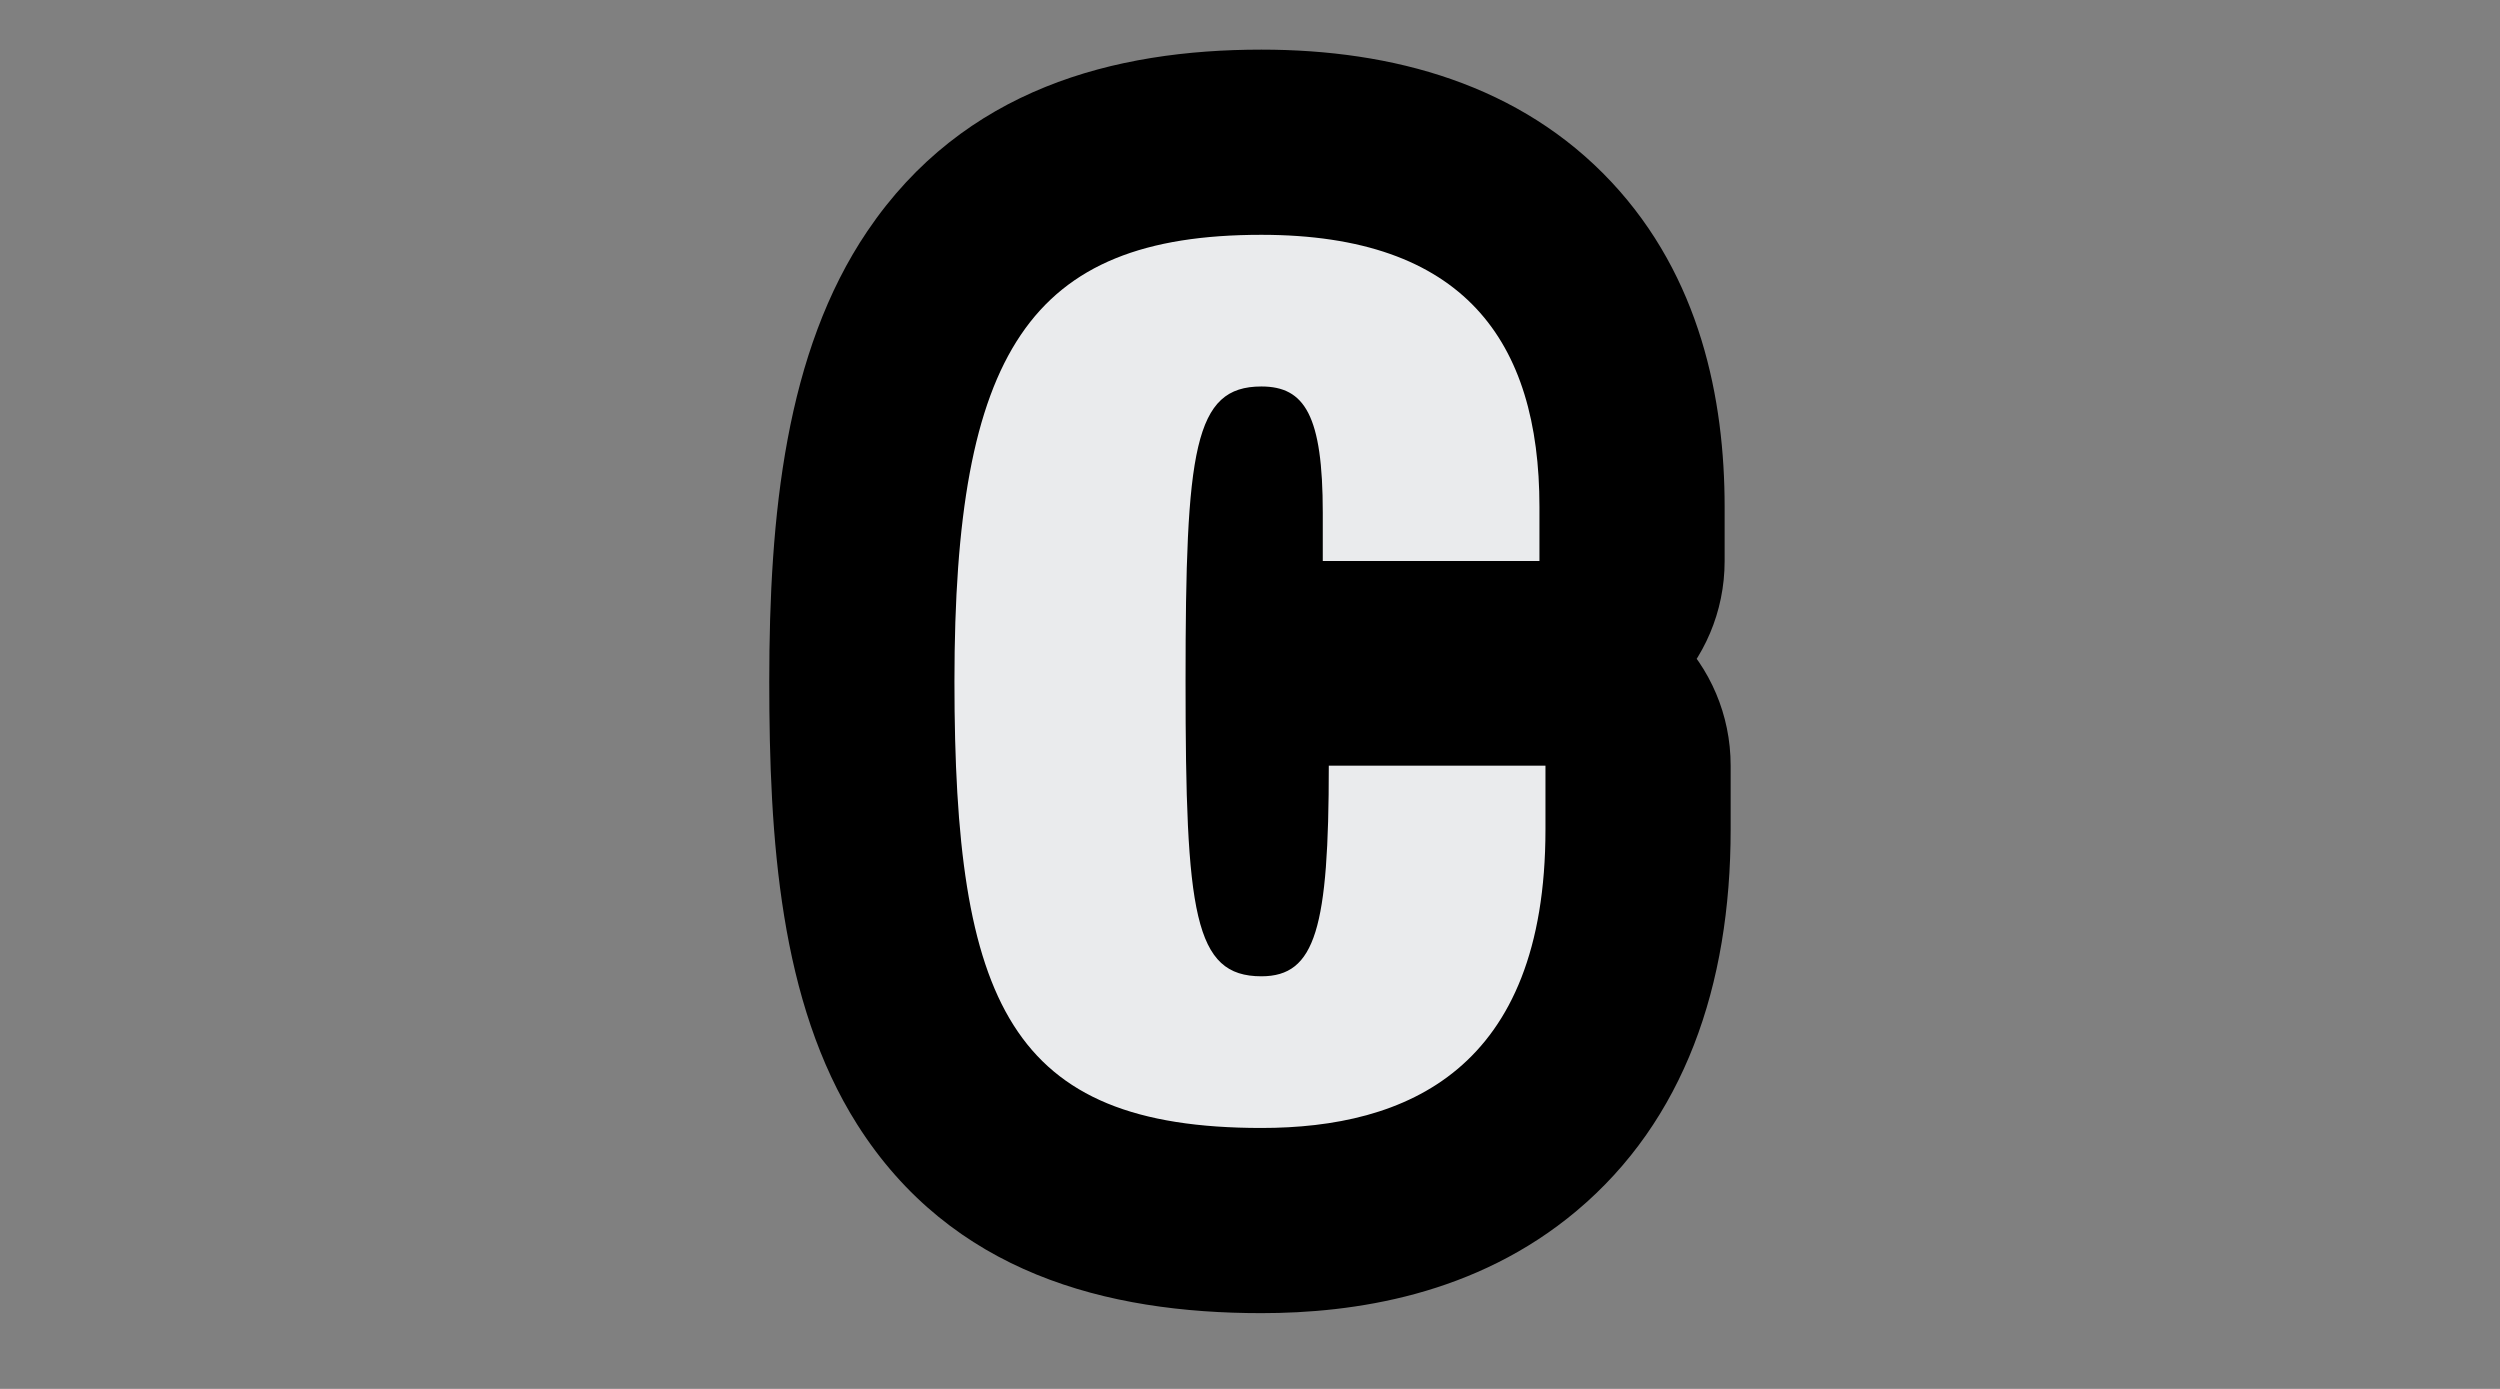
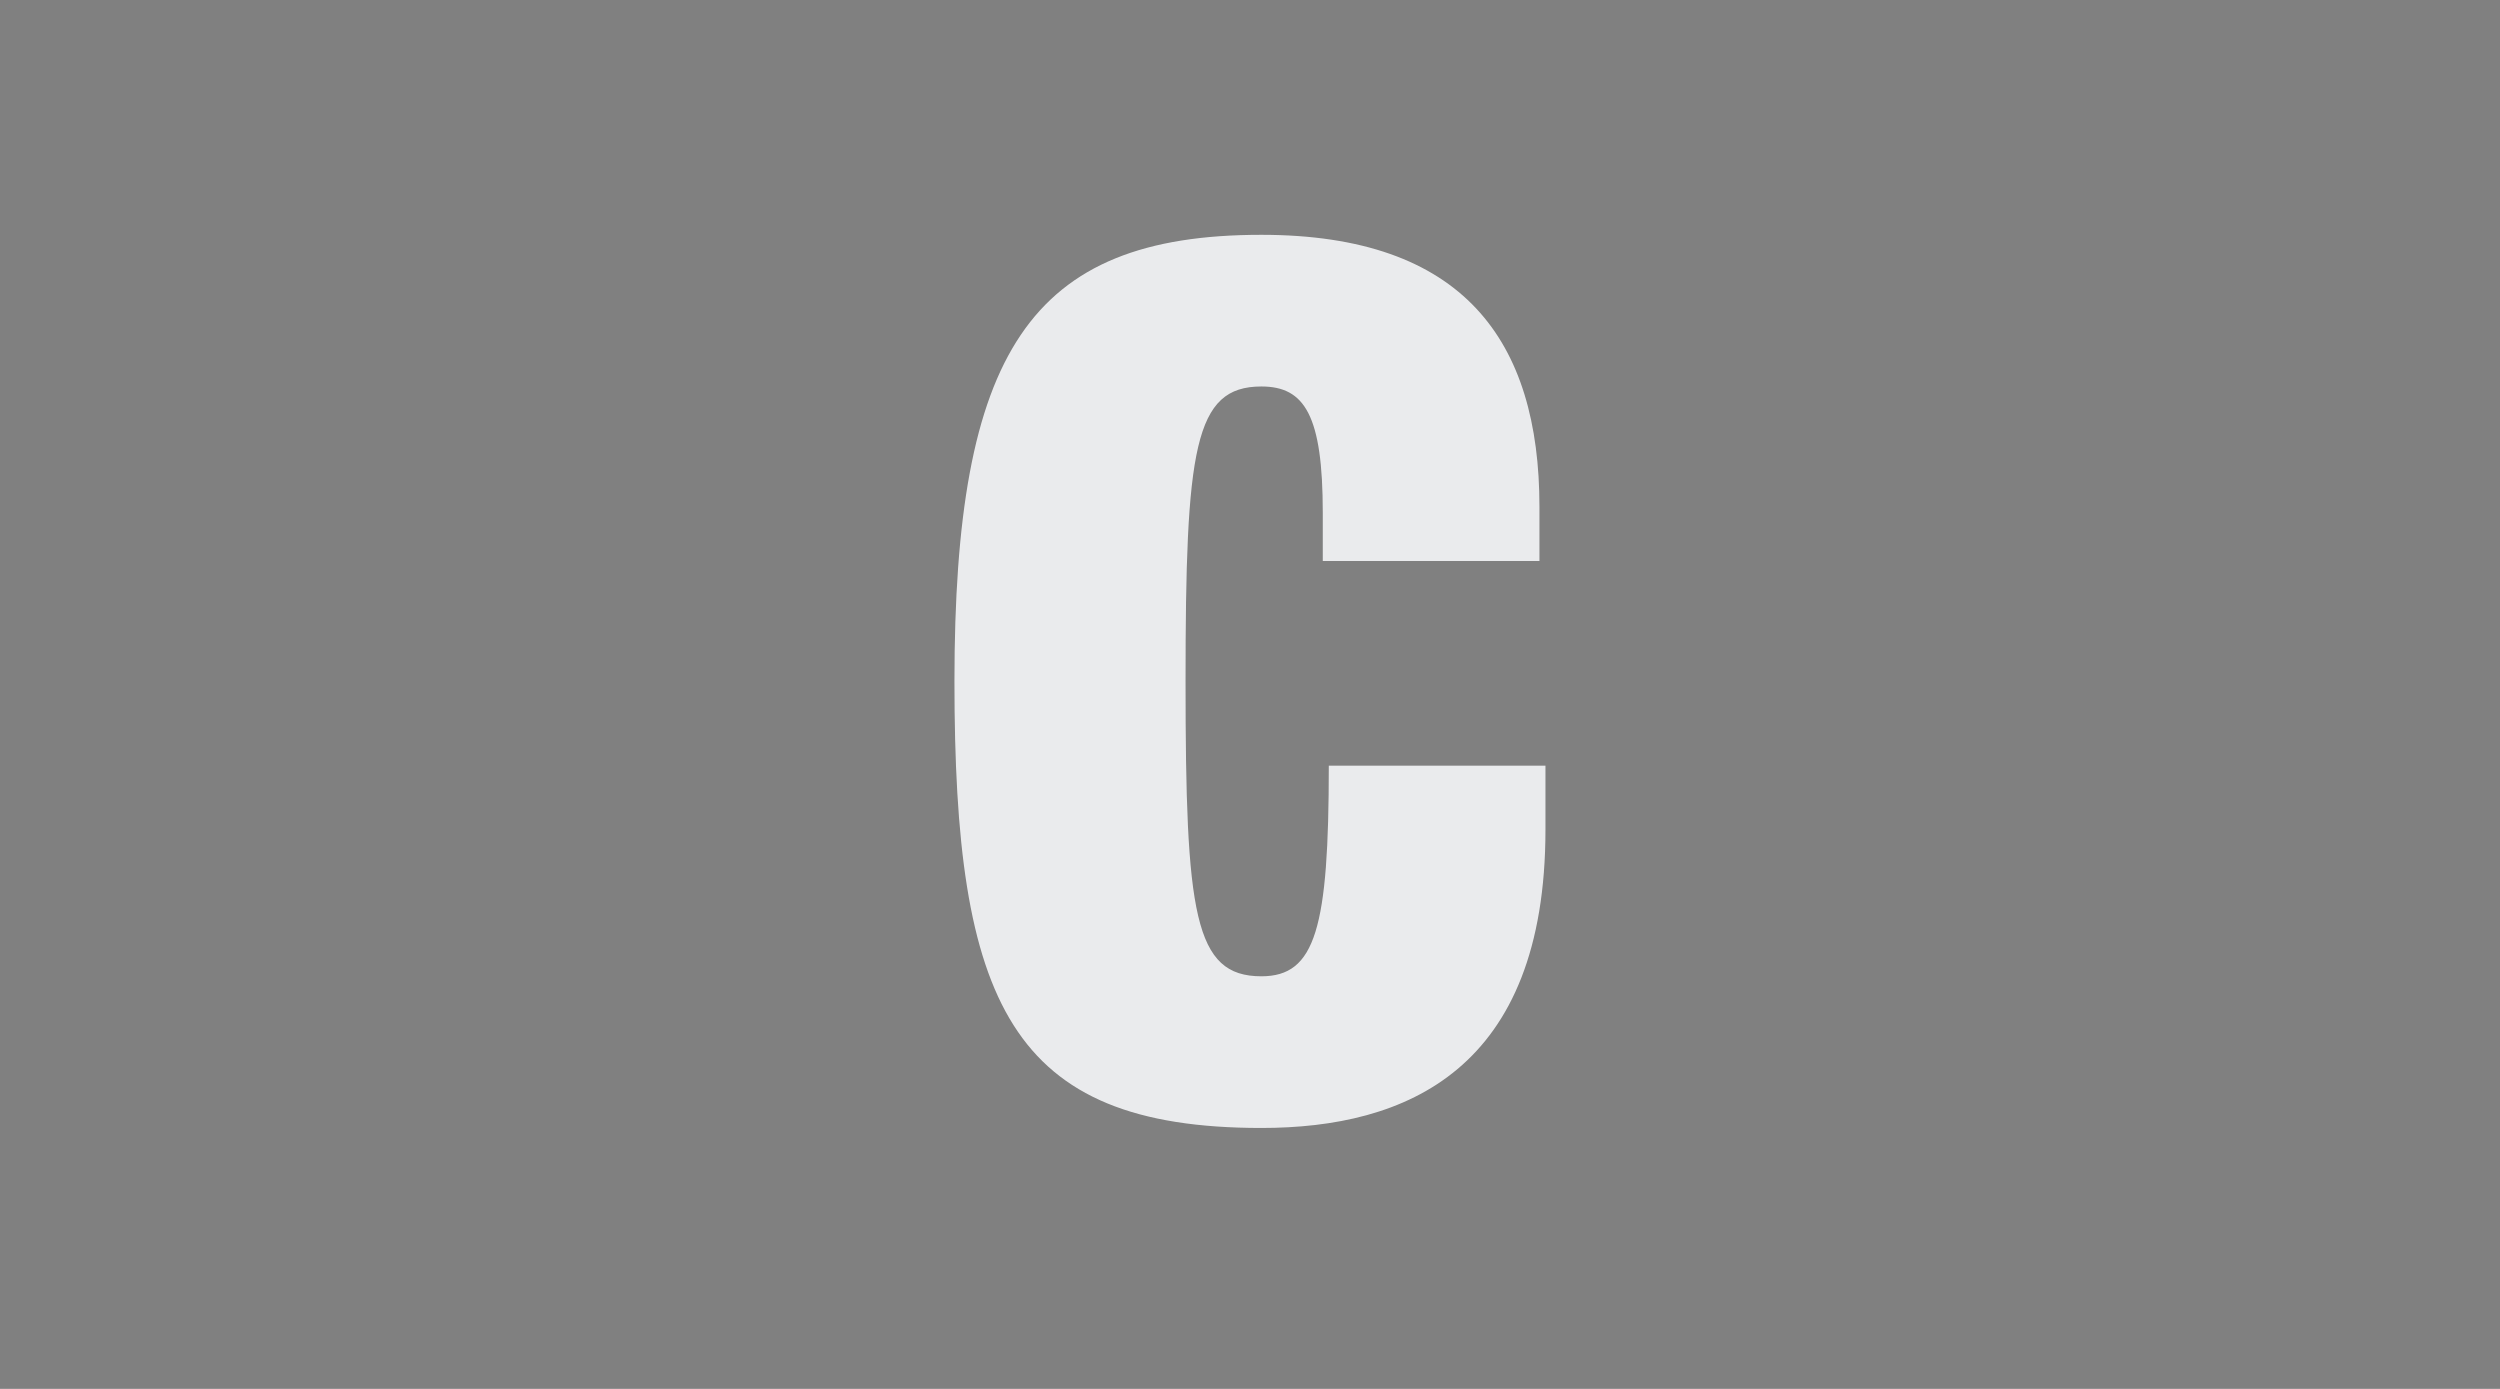
<svg xmlns="http://www.w3.org/2000/svg" width="27" height="15" viewBox="0 0 27 15" fill="none">
  <rect x="0" y="0" width="27" height="15" fill="#808080" stroke="none" />
  <path d="M14.286 6.059H16.626V5.474C16.626 3.68 15.807 2.536 13.623 2.536C11.114 2.536 10.308 3.81 10.308 7.359C10.308 10.83 10.906 12.182 13.623 12.182C15.183 12.182 16.691 11.558 16.691 8.958V8.269H14.351C14.351 10.024 14.208 10.544 13.623 10.544C12.895 10.544 12.804 9.868 12.804 7.359C12.804 4.85 12.895 4.174 13.623 4.174C14.091 4.174 14.286 4.486 14.286 5.539V6.059Z" fill="#EAEBED" />
-   <path d="M14.286 6.059H12.286C12.286 7.164 13.181 8.059 14.286 8.059V6.059ZM16.626 6.059V8.059C17.73 8.059 18.626 7.164 18.626 6.059H16.626ZM16.691 8.269H18.691C18.691 7.164 17.795 6.269 16.691 6.269V8.269ZM14.351 8.269V6.269C13.246 6.269 12.351 7.164 12.351 8.269H14.351ZM14.286 8.059H16.626V4.059H14.286V8.059ZM18.626 6.059V5.474H14.626V6.059H18.626ZM18.626 5.474C18.626 4.312 18.364 2.992 17.403 1.965C16.419 0.914 15.047 0.536 13.623 0.536V4.536C14 4.536 14.227 4.586 14.349 4.629C14.408 4.65 14.441 4.669 14.458 4.679C14.473 4.689 14.48 4.696 14.483 4.699C14.485 4.701 14.517 4.734 14.553 4.848C14.59 4.97 14.626 5.171 14.626 5.474H18.626ZM13.623 0.536C12.036 0.536 10.408 0.957 9.367 2.497C8.484 3.803 8.308 5.561 8.308 7.359H12.308C12.308 5.608 12.534 4.955 12.681 4.737C12.713 4.69 12.733 4.671 12.802 4.642C12.909 4.599 13.149 4.536 13.623 4.536V0.536ZM8.308 7.359C8.308 9.059 8.421 10.823 9.257 12.143C10.275 13.75 11.951 14.182 13.623 14.182V10.182C13.089 10.182 12.83 10.113 12.722 10.068C12.659 10.042 12.656 10.033 12.636 10.002C12.59 9.929 12.493 9.727 12.418 9.261C12.344 8.798 12.308 8.184 12.308 7.359H8.308ZM13.623 14.182C14.617 14.182 15.94 13.992 17.029 13.076C18.186 12.103 18.691 10.65 18.691 8.958H14.691C14.691 9.42 14.623 9.689 14.568 9.831C14.518 9.959 14.472 9.999 14.455 10.014C14.4 10.06 14.189 10.182 13.623 10.182V14.182ZM18.691 8.958V8.269H14.691V8.958H18.691ZM16.691 6.269H14.351V10.269H16.691V6.269ZM12.351 8.269C12.351 8.688 12.342 8.992 12.325 9.213C12.307 9.448 12.286 9.505 12.297 9.47C12.309 9.431 12.405 9.135 12.738 8.871C13.098 8.584 13.467 8.544 13.623 8.544V12.544C14.071 12.544 14.677 12.439 15.229 12C15.753 11.583 15.995 11.048 16.116 10.66C16.33 9.972 16.351 9.097 16.351 8.269H12.351ZM13.623 8.544C13.76 8.544 14.171 8.584 14.546 8.931C14.86 9.221 14.905 9.511 14.887 9.434C14.873 9.374 14.845 9.201 14.827 8.82C14.81 8.454 14.804 7.982 14.804 7.359H10.804C10.804 8.532 10.815 9.593 10.994 10.351C11.089 10.756 11.294 11.372 11.83 11.867C12.426 12.419 13.122 12.544 13.623 12.544V8.544ZM14.804 7.359C14.804 6.736 14.81 6.264 14.827 5.898C14.845 5.517 14.873 5.344 14.887 5.284C14.905 5.207 14.86 5.497 14.546 5.787C14.171 6.134 13.76 6.174 13.623 6.174V2.174C13.122 2.174 12.426 2.299 11.83 2.851C11.294 3.346 11.089 3.962 10.994 4.367C10.815 5.125 10.804 6.186 10.804 7.359H14.804ZM13.623 6.174C13.527 6.174 13.268 6.159 12.969 5.996C12.645 5.82 12.449 5.568 12.349 5.373C12.266 5.209 12.26 5.11 12.268 5.167C12.275 5.215 12.286 5.328 12.286 5.539H16.286C16.286 5 16.256 4.225 15.91 3.551C15.703 3.146 15.371 2.75 14.879 2.482C14.411 2.228 13.952 2.174 13.623 2.174V6.174ZM12.286 5.539V6.059H16.286V5.539H12.286Z" fill="black" />
-   <path d="M14.286 6.059H16.626V5.474C16.626 3.68 15.807 2.536 13.623 2.536C11.114 2.536 10.308 3.81 10.308 7.359C10.308 10.83 10.906 12.182 13.623 12.182C15.183 12.182 16.691 11.558 16.691 8.958V8.269H14.351C14.351 10.024 14.208 10.544 13.623 10.544C12.895 10.544 12.804 9.868 12.804 7.359C12.804 4.85 12.895 4.174 13.623 4.174C14.091 4.174 14.286 4.486 14.286 5.539V6.059Z" fill="#EAEBED" />
</svg>